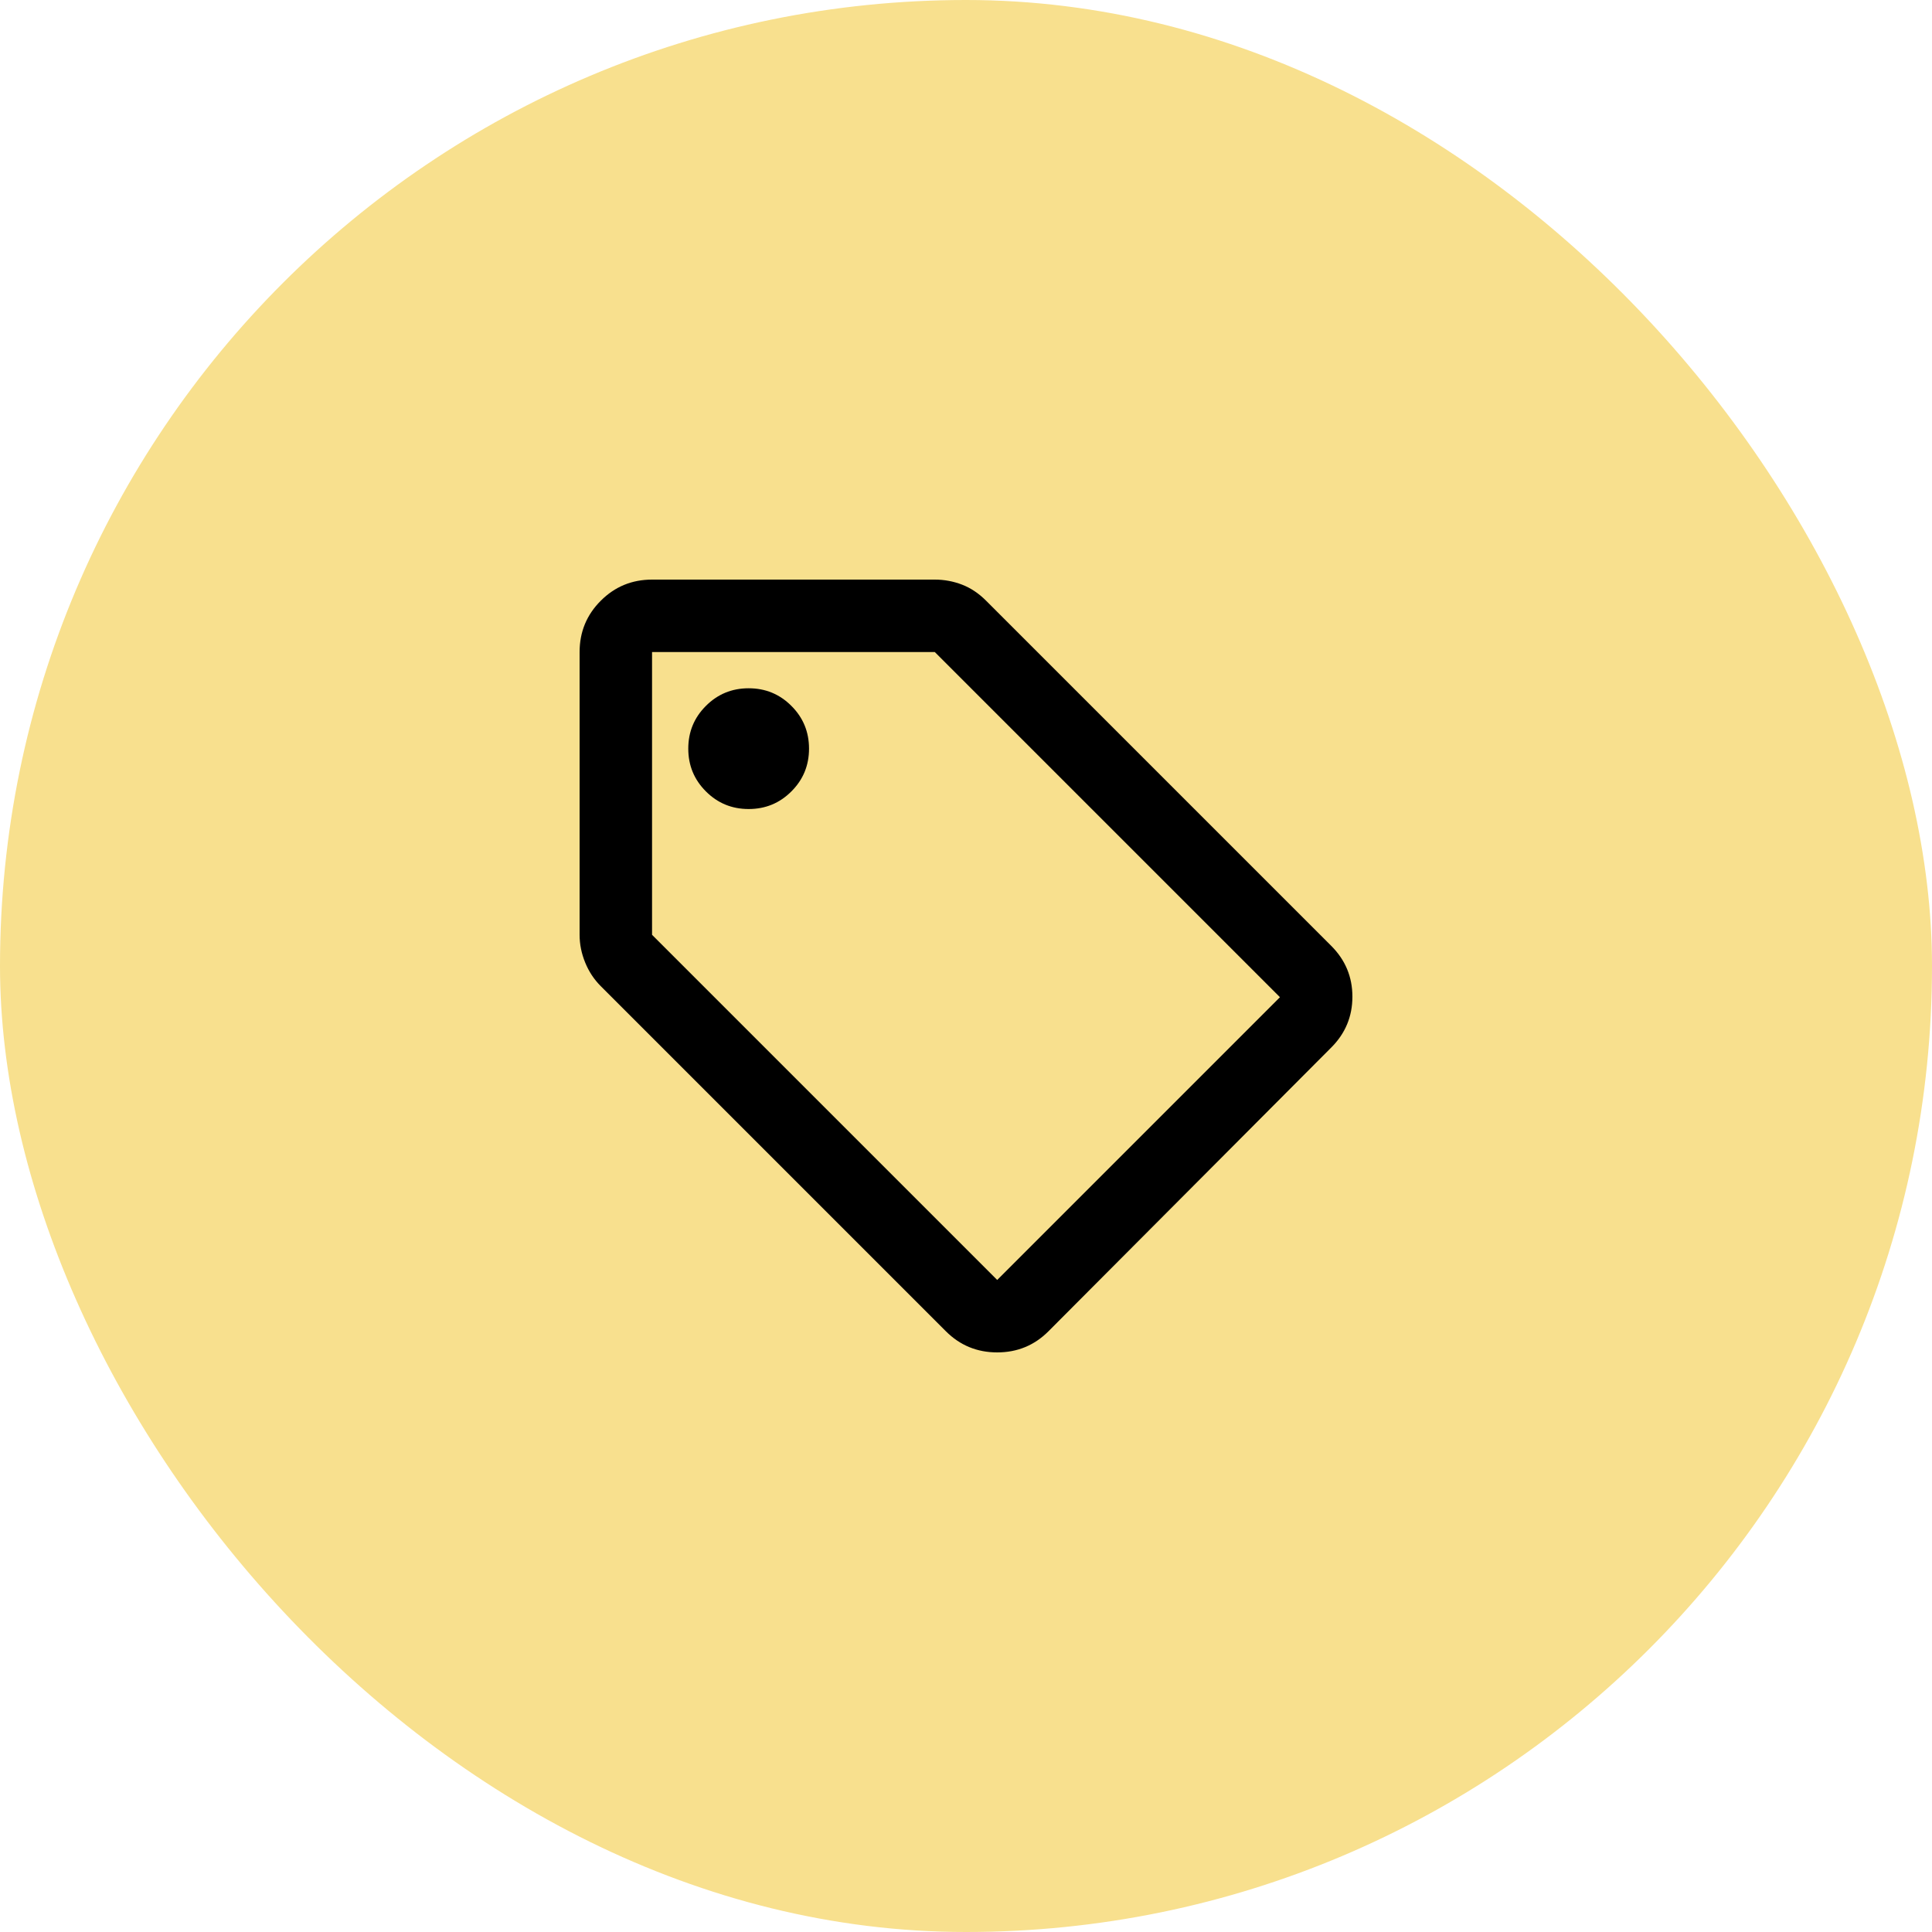
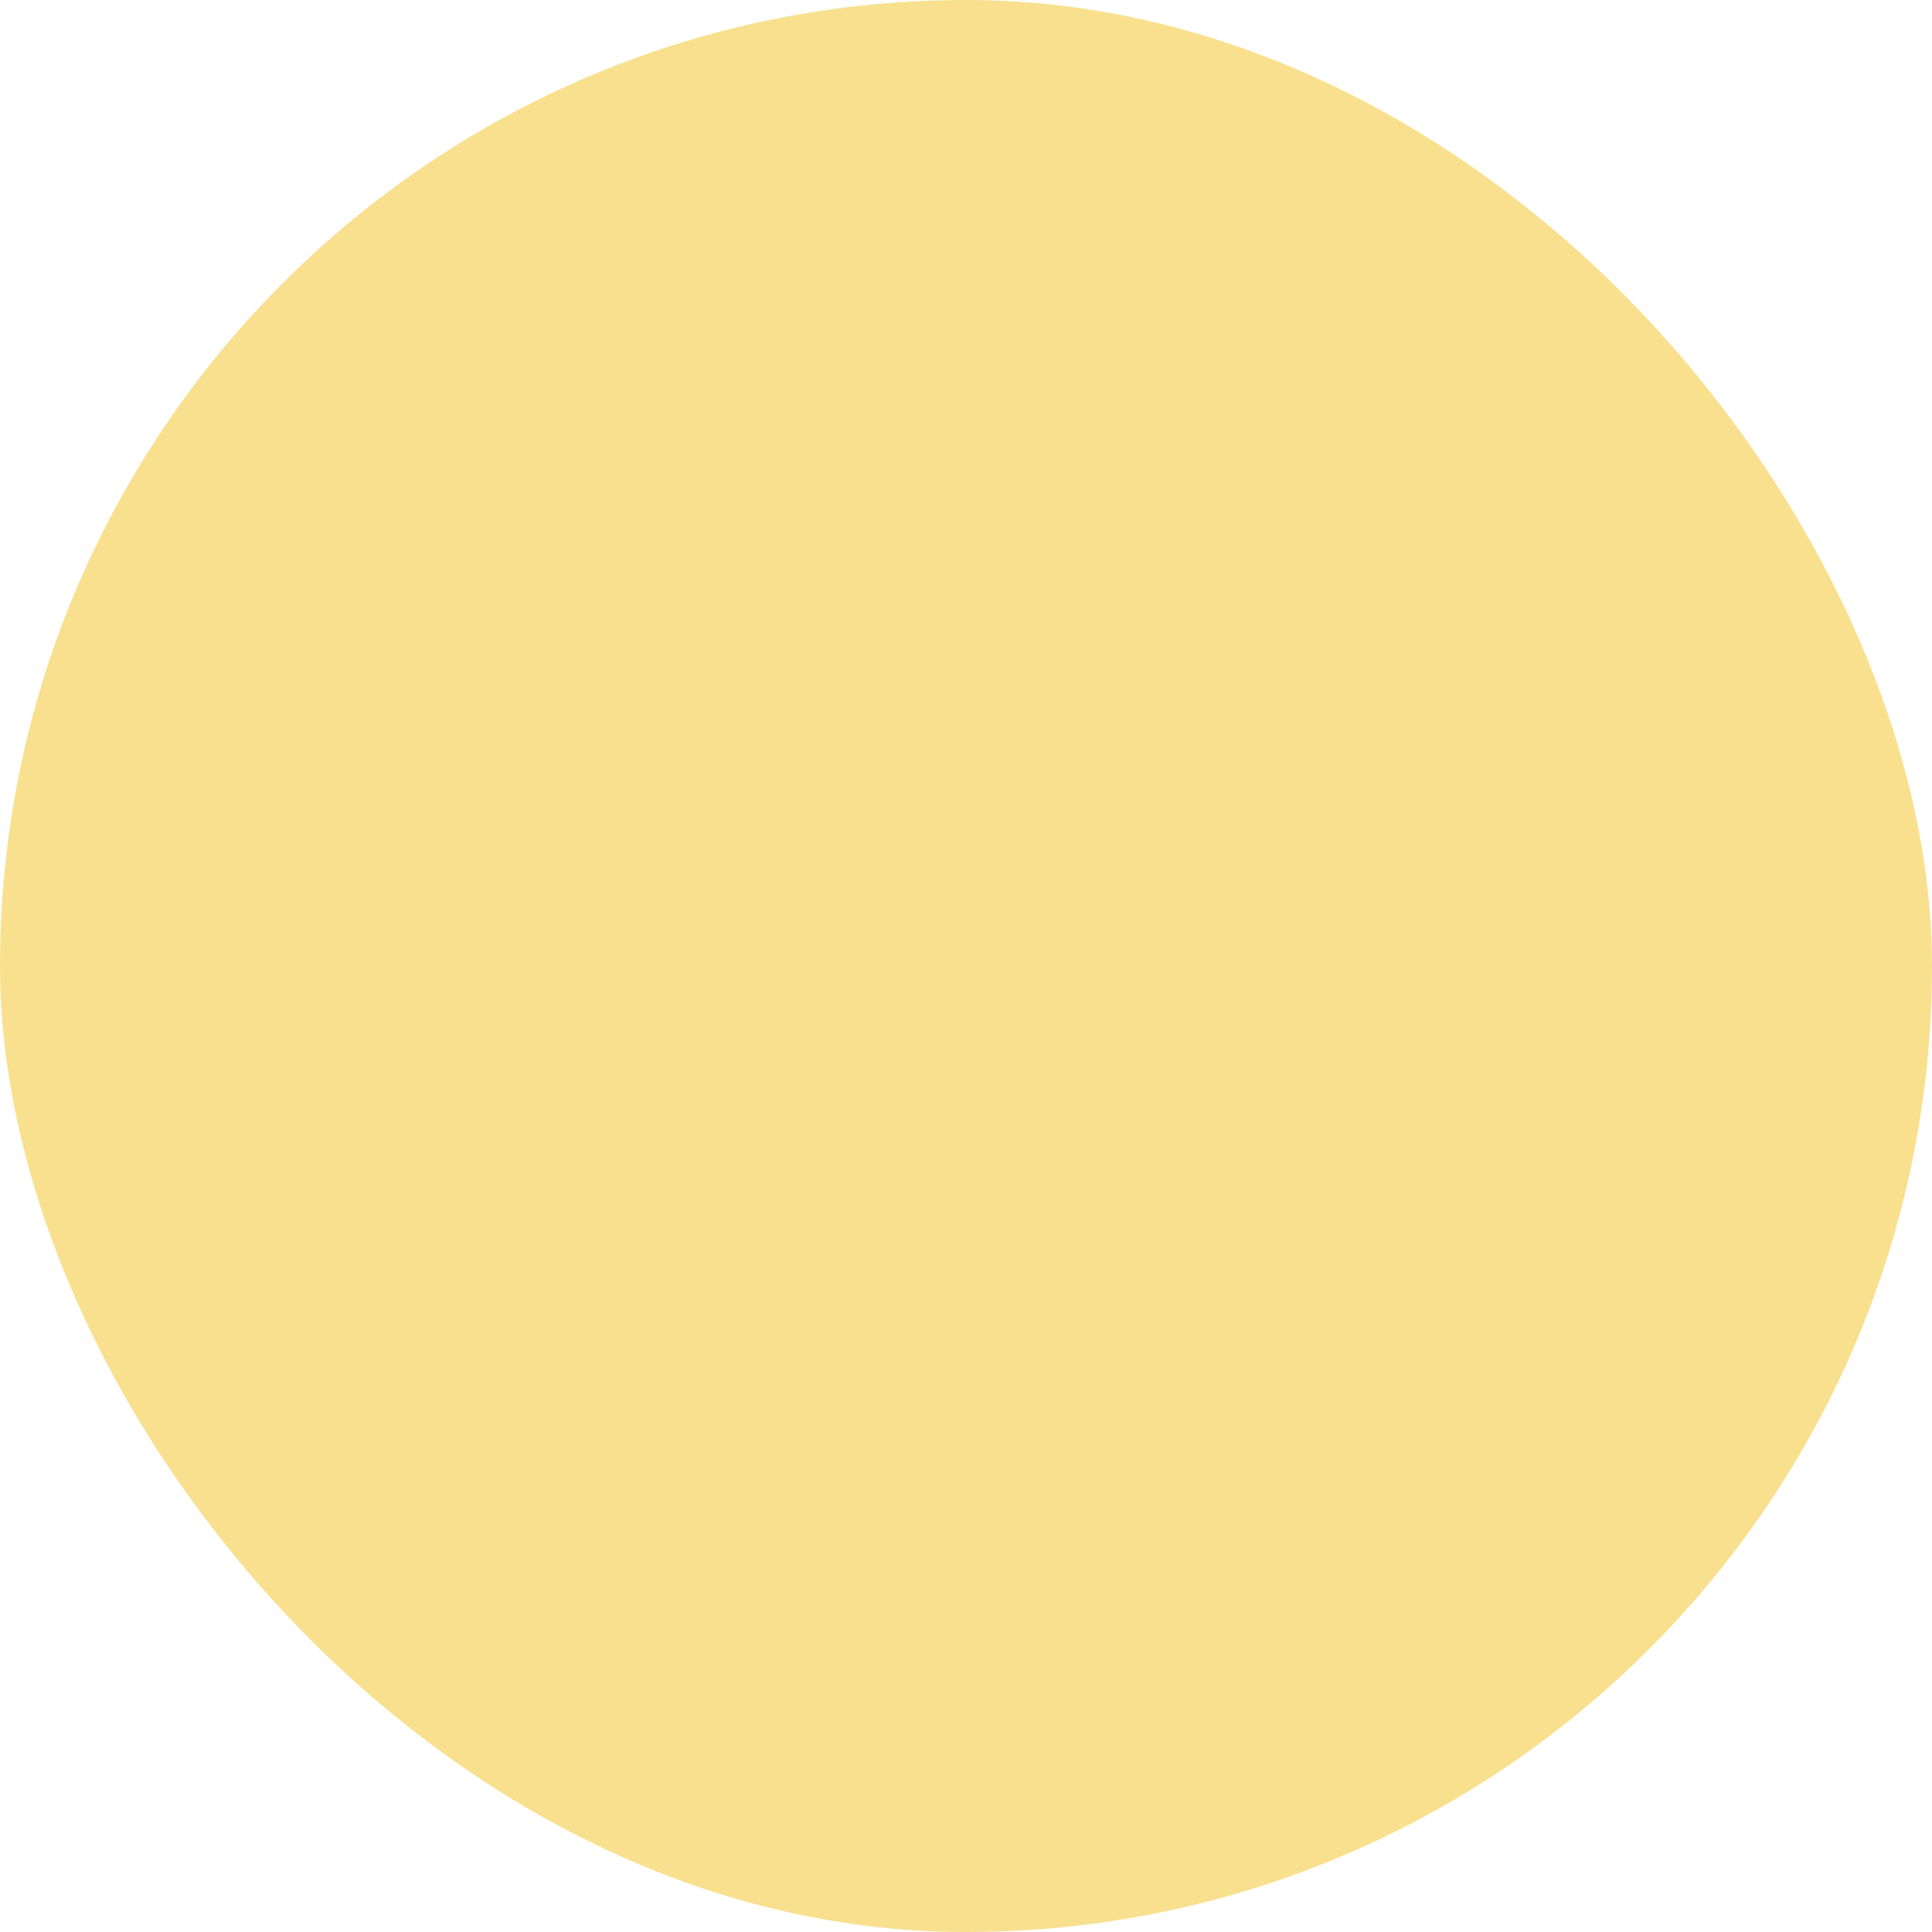
<svg xmlns="http://www.w3.org/2000/svg" width="200" height="200" viewBox="0 0 200 200" fill="none">
  <rect width="200" height="200" rx="100" fill="#F8E08E" />
-   <path d="M108.54 137.81C107.083 139.27 105.313 140 103.23 140C101.147 140 99.375 139.27 97.915 137.81L62.19 102.085C61.493 101.388 60.955 100.572 60.575 99.635C60.192 98.698 60 97.743 60 96.77V67.5C60 65.417 60.73 63.647 62.19 62.19C63.647 60.73 65.417 60 67.5 60H96.77C97.743 60 98.682 60.173 99.585 60.52C100.488 60.867 101.322 61.423 102.085 62.19L137.81 97.915C139.27 99.375 140 101.128 140 103.175C140 105.225 139.27 106.98 137.81 108.44L108.54 137.81ZM103.23 132.5L132.5 103.23L96.77 67.5H67.5V96.77L103.23 132.5ZM77.5 83.75C79.237 83.75 80.712 83.142 81.925 81.925C83.142 80.712 83.75 79.237 83.75 77.5C83.75 75.763 83.142 74.288 81.925 73.075C80.712 71.858 79.237 71.25 77.5 71.25C75.763 71.25 74.288 71.858 73.075 73.075C71.858 74.288 71.25 75.763 71.25 77.5C71.25 79.237 71.858 80.712 73.075 81.925C74.288 83.142 75.763 83.75 77.5 83.75Z" fill="black" />
</svg>